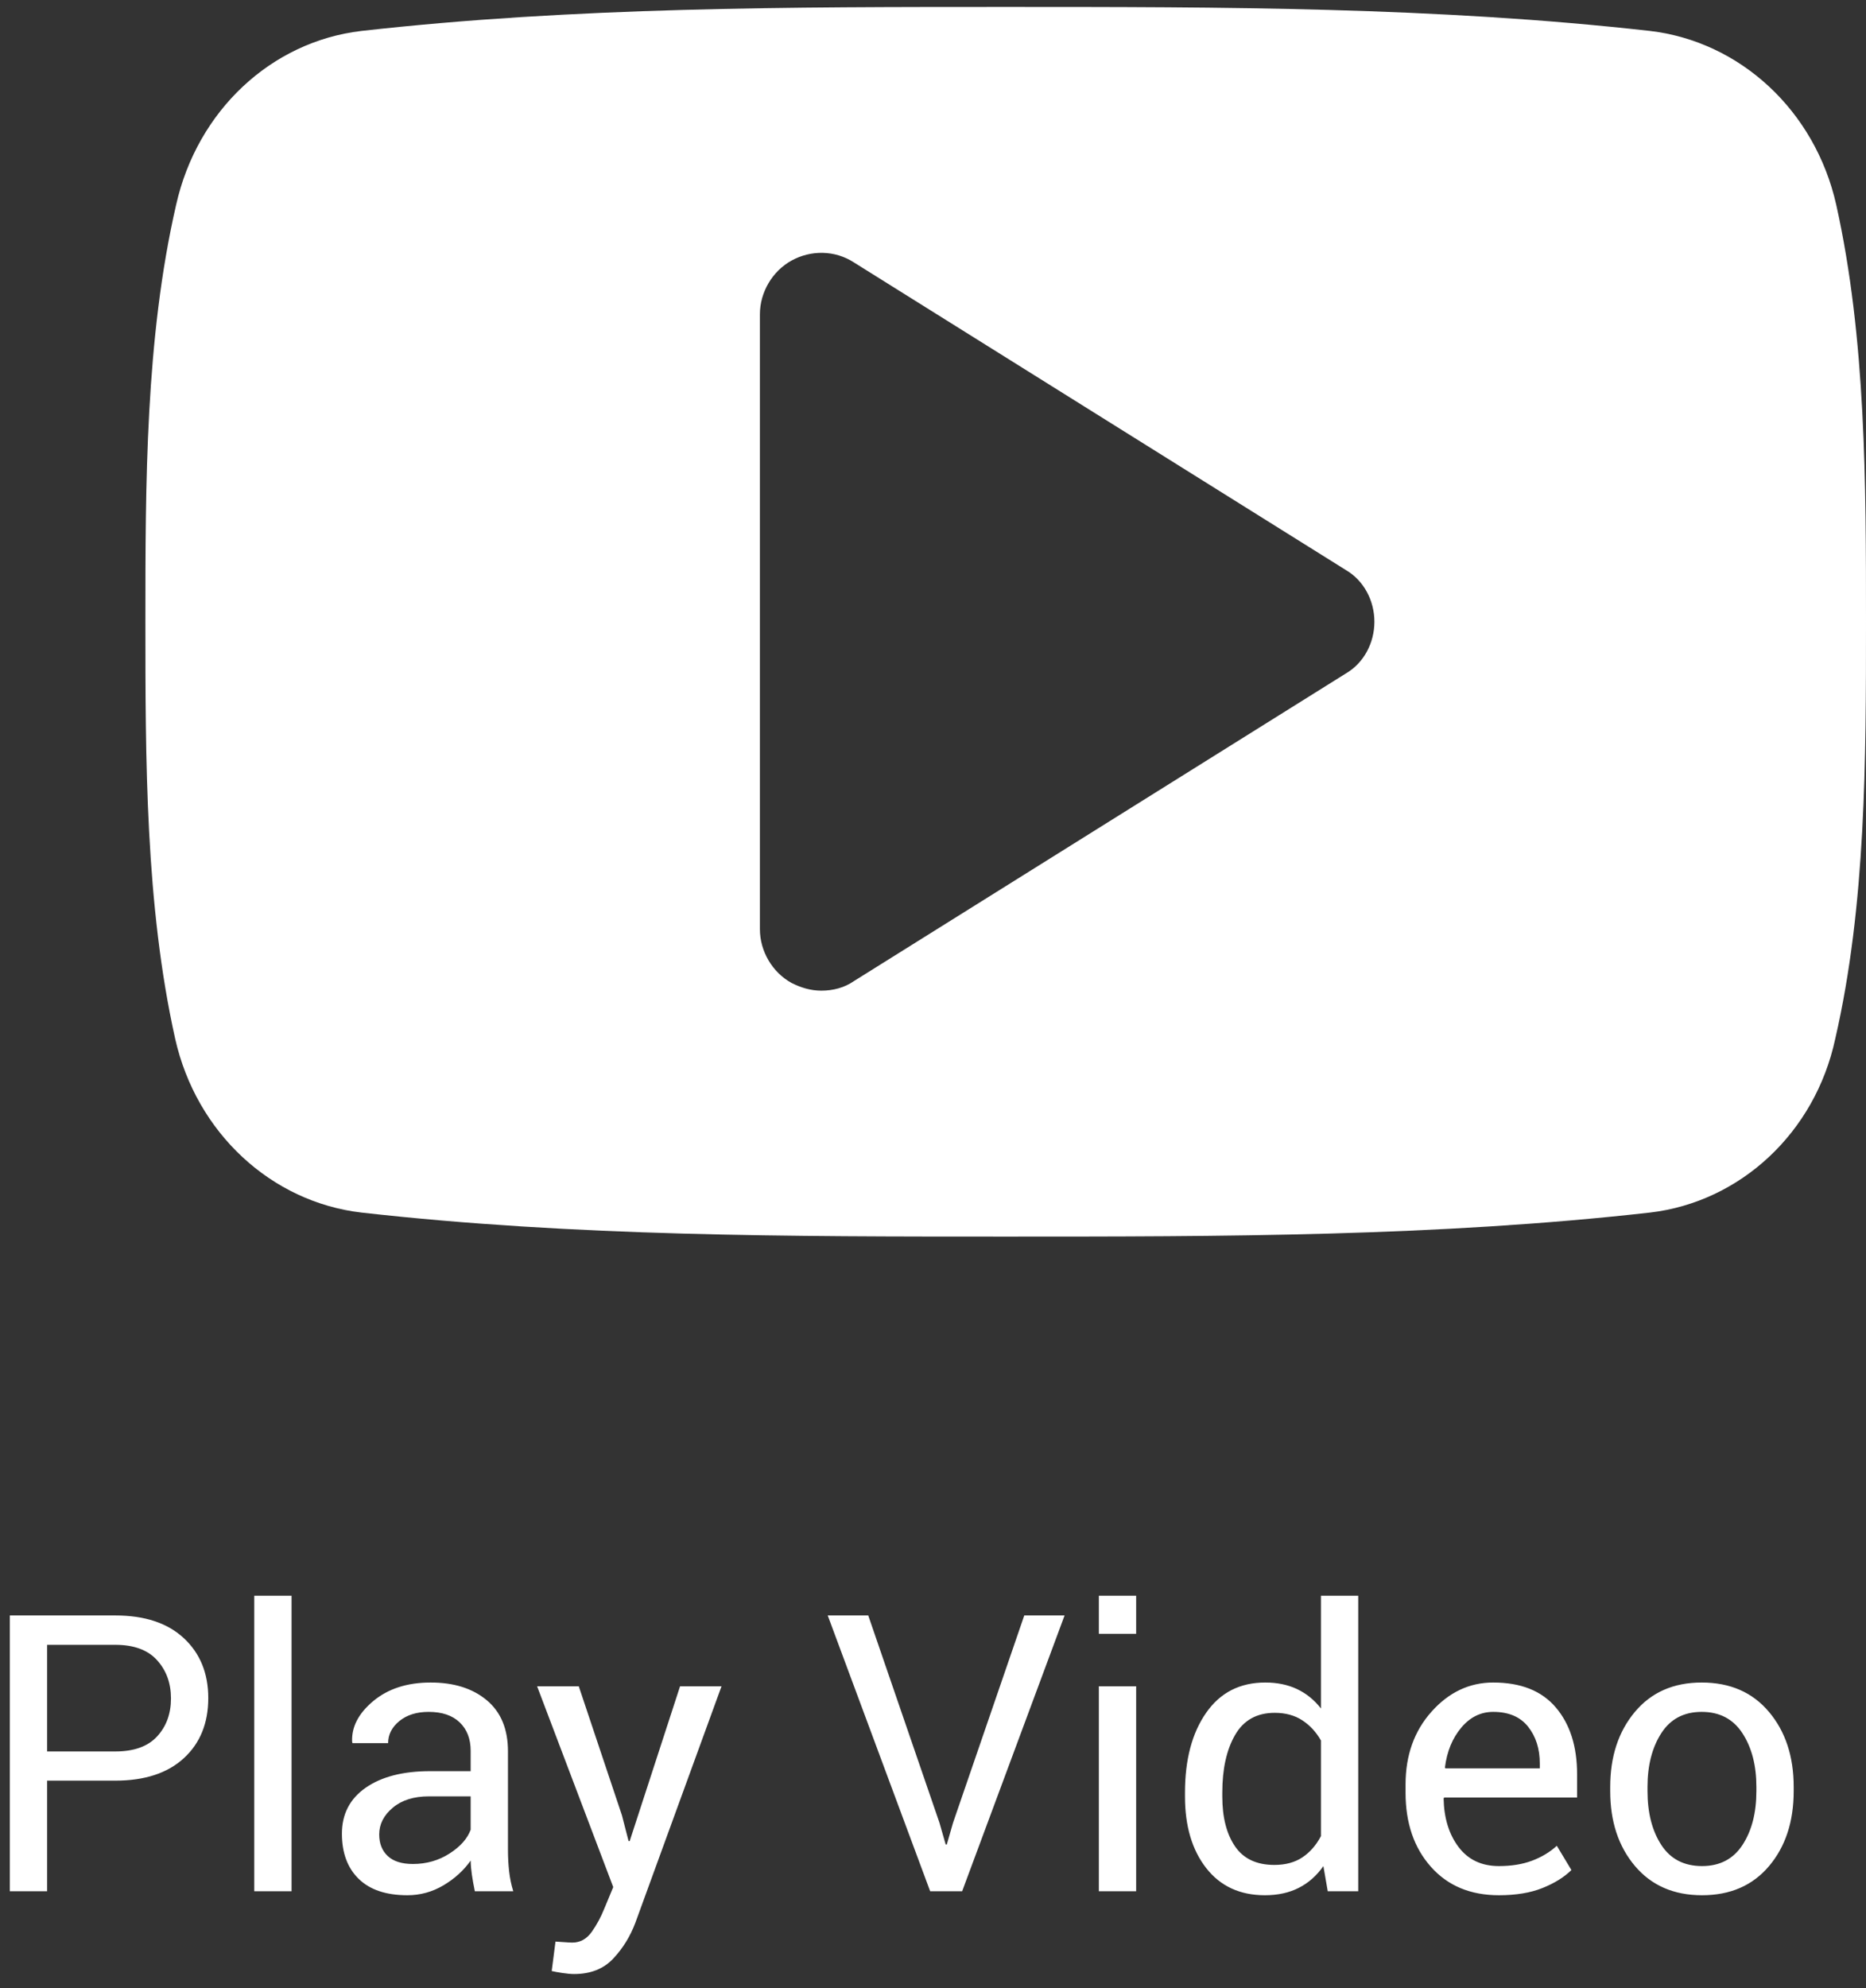
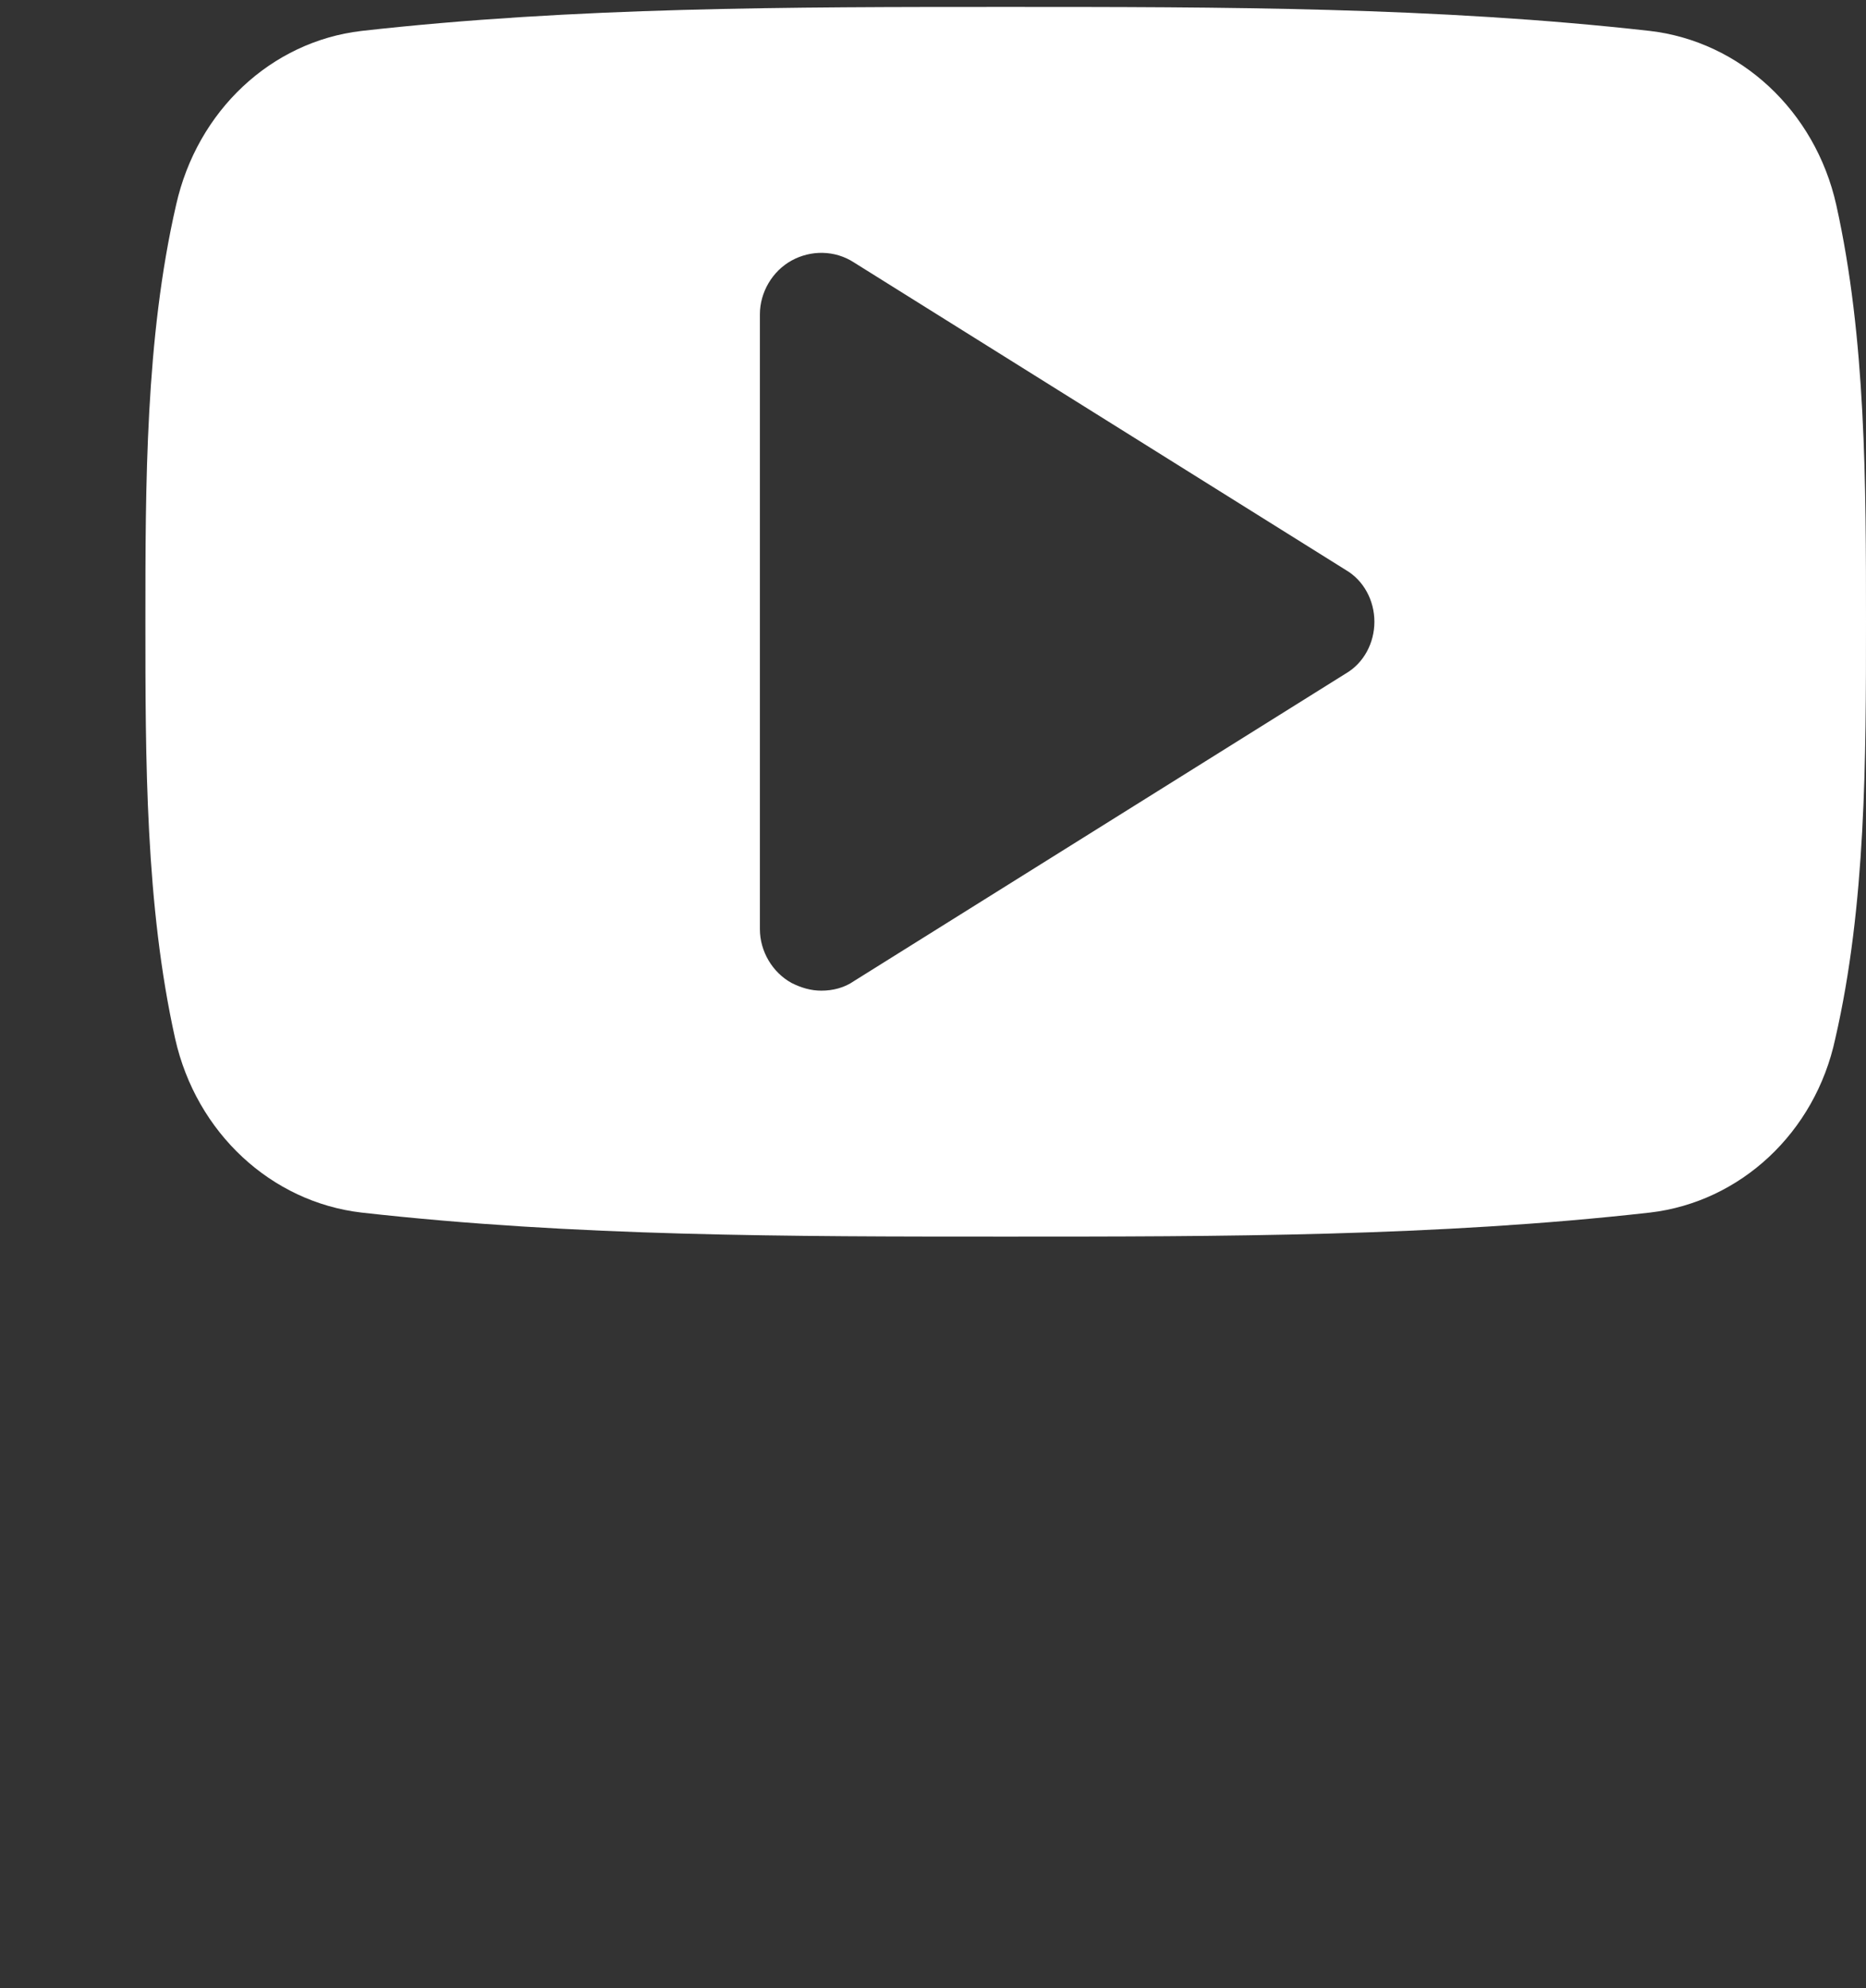
<svg xmlns="http://www.w3.org/2000/svg" width="77px" height="82px" viewBox="0 0 77 82" version="1.1">
  <rect x="0" y="0" width="77" height="82" fill="#333333" stroke="none" />
  <title>Play</title>
  <desc>Created with Sketch.</desc>
  <defs />
  <g id="Page-1" stroke="none" stroke-width="1" fill="none" fill-rule="evenodd">
    <g id="List-Your-Property" transform="translate(-312, -1001)" fill="#FFFFFF">
      <g id="Group-5" transform="translate(1, 837)">
        <g id="Play" transform="translate(311, 164)">
          <path d="M56.714,25.643 C56.714,26.514 56.279,27.347 55.526,27.782 L35.24,40.461 C34.844,40.738 34.368,40.857 33.893,40.857 C33.457,40.857 33.061,40.738 32.665,40.54 C31.872,40.104 31.357,39.233 31.357,38.321 L31.357,12.964 C31.357,12.053 31.872,11.181 32.665,10.745 C33.457,10.31 34.448,10.31 35.24,10.825 L55.526,23.503 C56.279,23.939 56.714,24.771 56.714,25.643 L56.714,25.643 Z M77,25.643 C77,19.977 77,13.955 75.772,8.447 C74.9,4.565 71.81,1.712 68.085,1.276 C59.29,0.286 50.375,0.286 41.5,0.286 C32.625,0.286 23.71,0.286 14.915,1.276 C11.19,1.712 8.14,4.565 7.268,8.447 C6,13.955 6,19.977 6,25.643 C6,31.309 6,37.331 7.228,42.838 C8.1,46.721 11.19,49.574 14.915,50.009 C23.71,51 32.625,51 41.5,51 C50.375,51 59.29,51 68.085,50.009 C71.81,49.574 74.9,46.721 75.732,42.838 C77,37.331 77,31.309 77,25.643 L77,25.643 Z" id="" />
-           <path d="M1.945,73.438 L1.945,78 L0.406,78 L0.406,66.625 L4.758,66.625 C5.971,66.625 6.914,66.937 7.586,67.562 C8.258,68.188 8.594,69.01 8.594,70.031 C8.594,71.068 8.258,71.895 7.586,72.512 C6.914,73.129 5.971,73.438 4.758,73.438 L1.945,73.438 Z M1.945,72.234 L4.758,72.234 C5.529,72.234 6.104,72.027 6.484,71.613 C6.865,71.199 7.055,70.677 7.055,70.047 C7.055,69.417 6.863,68.891 6.48,68.469 C6.098,68.047 5.523,67.836 4.758,67.836 L1.945,67.836 L1.945,72.234 Z M12.031,78 L10.492,78 L10.492,65.812 L12.031,65.812 L12.031,78 Z M19.594,78 C19.542,77.745 19.501,77.52 19.473,77.324 C19.444,77.129 19.427,76.932 19.422,76.734 C19.135,77.141 18.762,77.48 18.301,77.754 C17.84,78.027 17.344,78.164 16.812,78.164 C15.932,78.164 15.262,77.939 14.801,77.488 C14.34,77.038 14.109,76.417 14.109,75.625 C14.109,74.818 14.436,74.186 15.09,73.73 C15.743,73.275 16.63,73.047 17.75,73.047 L19.422,73.047 L19.422,72.211 C19.422,71.716 19.271,71.324 18.969,71.035 C18.667,70.746 18.24,70.602 17.688,70.602 C17.193,70.602 16.79,70.728 16.48,70.98 C16.171,71.233 16.016,71.536 16.016,71.891 L14.547,71.891 L14.531,71.844 C14.5,71.229 14.79,70.667 15.402,70.156 C16.014,69.646 16.805,69.391 17.773,69.391 C18.732,69.391 19.503,69.634 20.086,70.121 C20.669,70.608 20.961,71.31 20.961,72.227 L20.961,76.297 C20.961,76.599 20.977,76.891 21.008,77.172 C21.039,77.453 21.096,77.729 21.18,78 L19.594,78 Z M17.039,76.875 C17.596,76.875 18.099,76.732 18.547,76.445 C18.995,76.159 19.286,75.831 19.422,75.461 L19.422,74.086 L17.695,74.086 C17.076,74.086 16.579,74.242 16.207,74.555 C15.835,74.867 15.648,75.234 15.648,75.656 C15.648,76.031 15.766,76.328 16,76.547 C16.234,76.766 16.581,76.875 17.039,76.875 L17.039,76.875 Z M25.664,74.867 L25.938,75.93 L25.984,75.93 L28.062,69.547 L29.773,69.547 L26.219,79.297 C26.005,79.865 25.699,80.359 25.301,80.781 C24.902,81.203 24.365,81.414 23.688,81.414 C23.562,81.414 23.404,81.4 23.211,81.371 C23.018,81.342 22.87,81.315 22.766,81.289 L22.922,80.078 C22.891,80.073 22.983,80.078 23.199,80.094 C23.415,80.109 23.552,80.117 23.609,80.117 C23.938,80.117 24.206,79.971 24.414,79.68 C24.622,79.388 24.797,79.065 24.938,78.711 L25.305,77.828 L22.164,69.547 L23.883,69.547 L25.664,74.867 Z M38.766,75.172 L39.023,76.07 L39.07,76.07 L39.328,75.172 L42.266,66.625 L43.93,66.625 L39.703,78 L38.383,78 L34.156,66.625 L35.828,66.625 L38.766,75.172 Z M46.883,78 L45.344,78 L45.344,69.547 L46.883,69.547 L46.883,78 Z M46.883,67.383 L45.344,67.383 L45.344,65.812 L46.883,65.812 L46.883,67.383 Z M48.898,73.93 C48.898,72.57 49.189,71.474 49.77,70.641 C50.35,69.807 51.164,69.391 52.211,69.391 C52.706,69.391 53.145,69.482 53.527,69.664 C53.91,69.846 54.237,70.112 54.508,70.461 L54.508,65.812 L56.047,65.812 L56.047,78 L54.789,78 L54.609,76.961 C54.333,77.357 53.995,77.656 53.594,77.859 C53.193,78.063 52.727,78.164 52.195,78.164 C51.164,78.164 50.357,77.79 49.773,77.043 C49.19,76.296 48.898,75.313 48.898,74.094 L48.898,73.93 Z M50.438,74.094 C50.438,74.948 50.612,75.632 50.961,76.145 C51.31,76.658 51.852,76.914 52.586,76.914 C53.044,76.914 53.43,76.81 53.742,76.602 C54.055,76.393 54.31,76.102 54.508,75.727 L54.508,71.781 C54.31,71.432 54.053,71.155 53.738,70.949 C53.423,70.743 53.044,70.641 52.602,70.641 C51.862,70.641 51.316,70.945 50.965,71.555 C50.613,72.164 50.438,72.956 50.438,73.93 L50.438,74.094 Z M61.852,78.164 C60.674,78.164 59.738,77.772 59.043,76.988 C58.348,76.204 58,75.188 58,73.938 L58,73.594 C58,72.391 58.358,71.389 59.074,70.59 C59.79,69.79 60.638,69.391 61.617,69.391 C62.758,69.391 63.62,69.734 64.203,70.422 C64.786,71.109 65.078,72.026 65.078,73.172 L65.078,74.133 L59.594,74.133 L59.57,74.172 C59.586,74.984 59.792,75.652 60.188,76.176 C60.583,76.699 61.138,76.961 61.852,76.961 C62.372,76.961 62.829,76.887 63.223,76.738 C63.616,76.59 63.956,76.385 64.242,76.125 L64.844,77.125 C64.542,77.422 64.143,77.669 63.648,77.867 C63.154,78.065 62.555,78.164 61.852,78.164 L61.852,78.164 Z M61.617,70.602 C61.102,70.602 60.661,70.819 60.297,71.254 C59.932,71.689 59.708,72.234 59.625,72.891 L59.641,72.93 L63.539,72.93 L63.539,72.727 C63.539,72.122 63.378,71.617 63.055,71.211 C62.732,70.805 62.253,70.602 61.617,70.602 L61.617,70.602 Z M66.445,73.695 C66.445,72.445 66.784,71.415 67.461,70.605 C68.138,69.796 69.057,69.391 70.219,69.391 C71.391,69.391 72.316,69.794 72.996,70.602 C73.676,71.409 74.016,72.44 74.016,73.695 L74.016,73.867 C74.016,75.128 73.677,76.159 73,76.961 C72.323,77.763 71.401,78.164 70.234,78.164 C69.068,78.164 68.145,77.762 67.465,76.957 C66.785,76.152 66.445,75.122 66.445,73.867 L66.445,73.695 Z M67.984,73.867 C67.984,74.763 68.173,75.503 68.551,76.086 C68.928,76.669 69.49,76.961 70.234,76.961 C70.969,76.961 71.526,76.669 71.906,76.086 C72.286,75.503 72.477,74.763 72.477,73.867 L72.477,73.695 C72.477,72.81 72.285,72.073 71.902,71.484 C71.52,70.896 70.958,70.602 70.219,70.602 C69.484,70.602 68.928,70.896 68.551,71.484 C68.173,72.073 67.984,72.81 67.984,73.695 L67.984,73.867 Z" id="Play-Video" />
        </g>
      </g>
    </g>
  </g>
</svg>